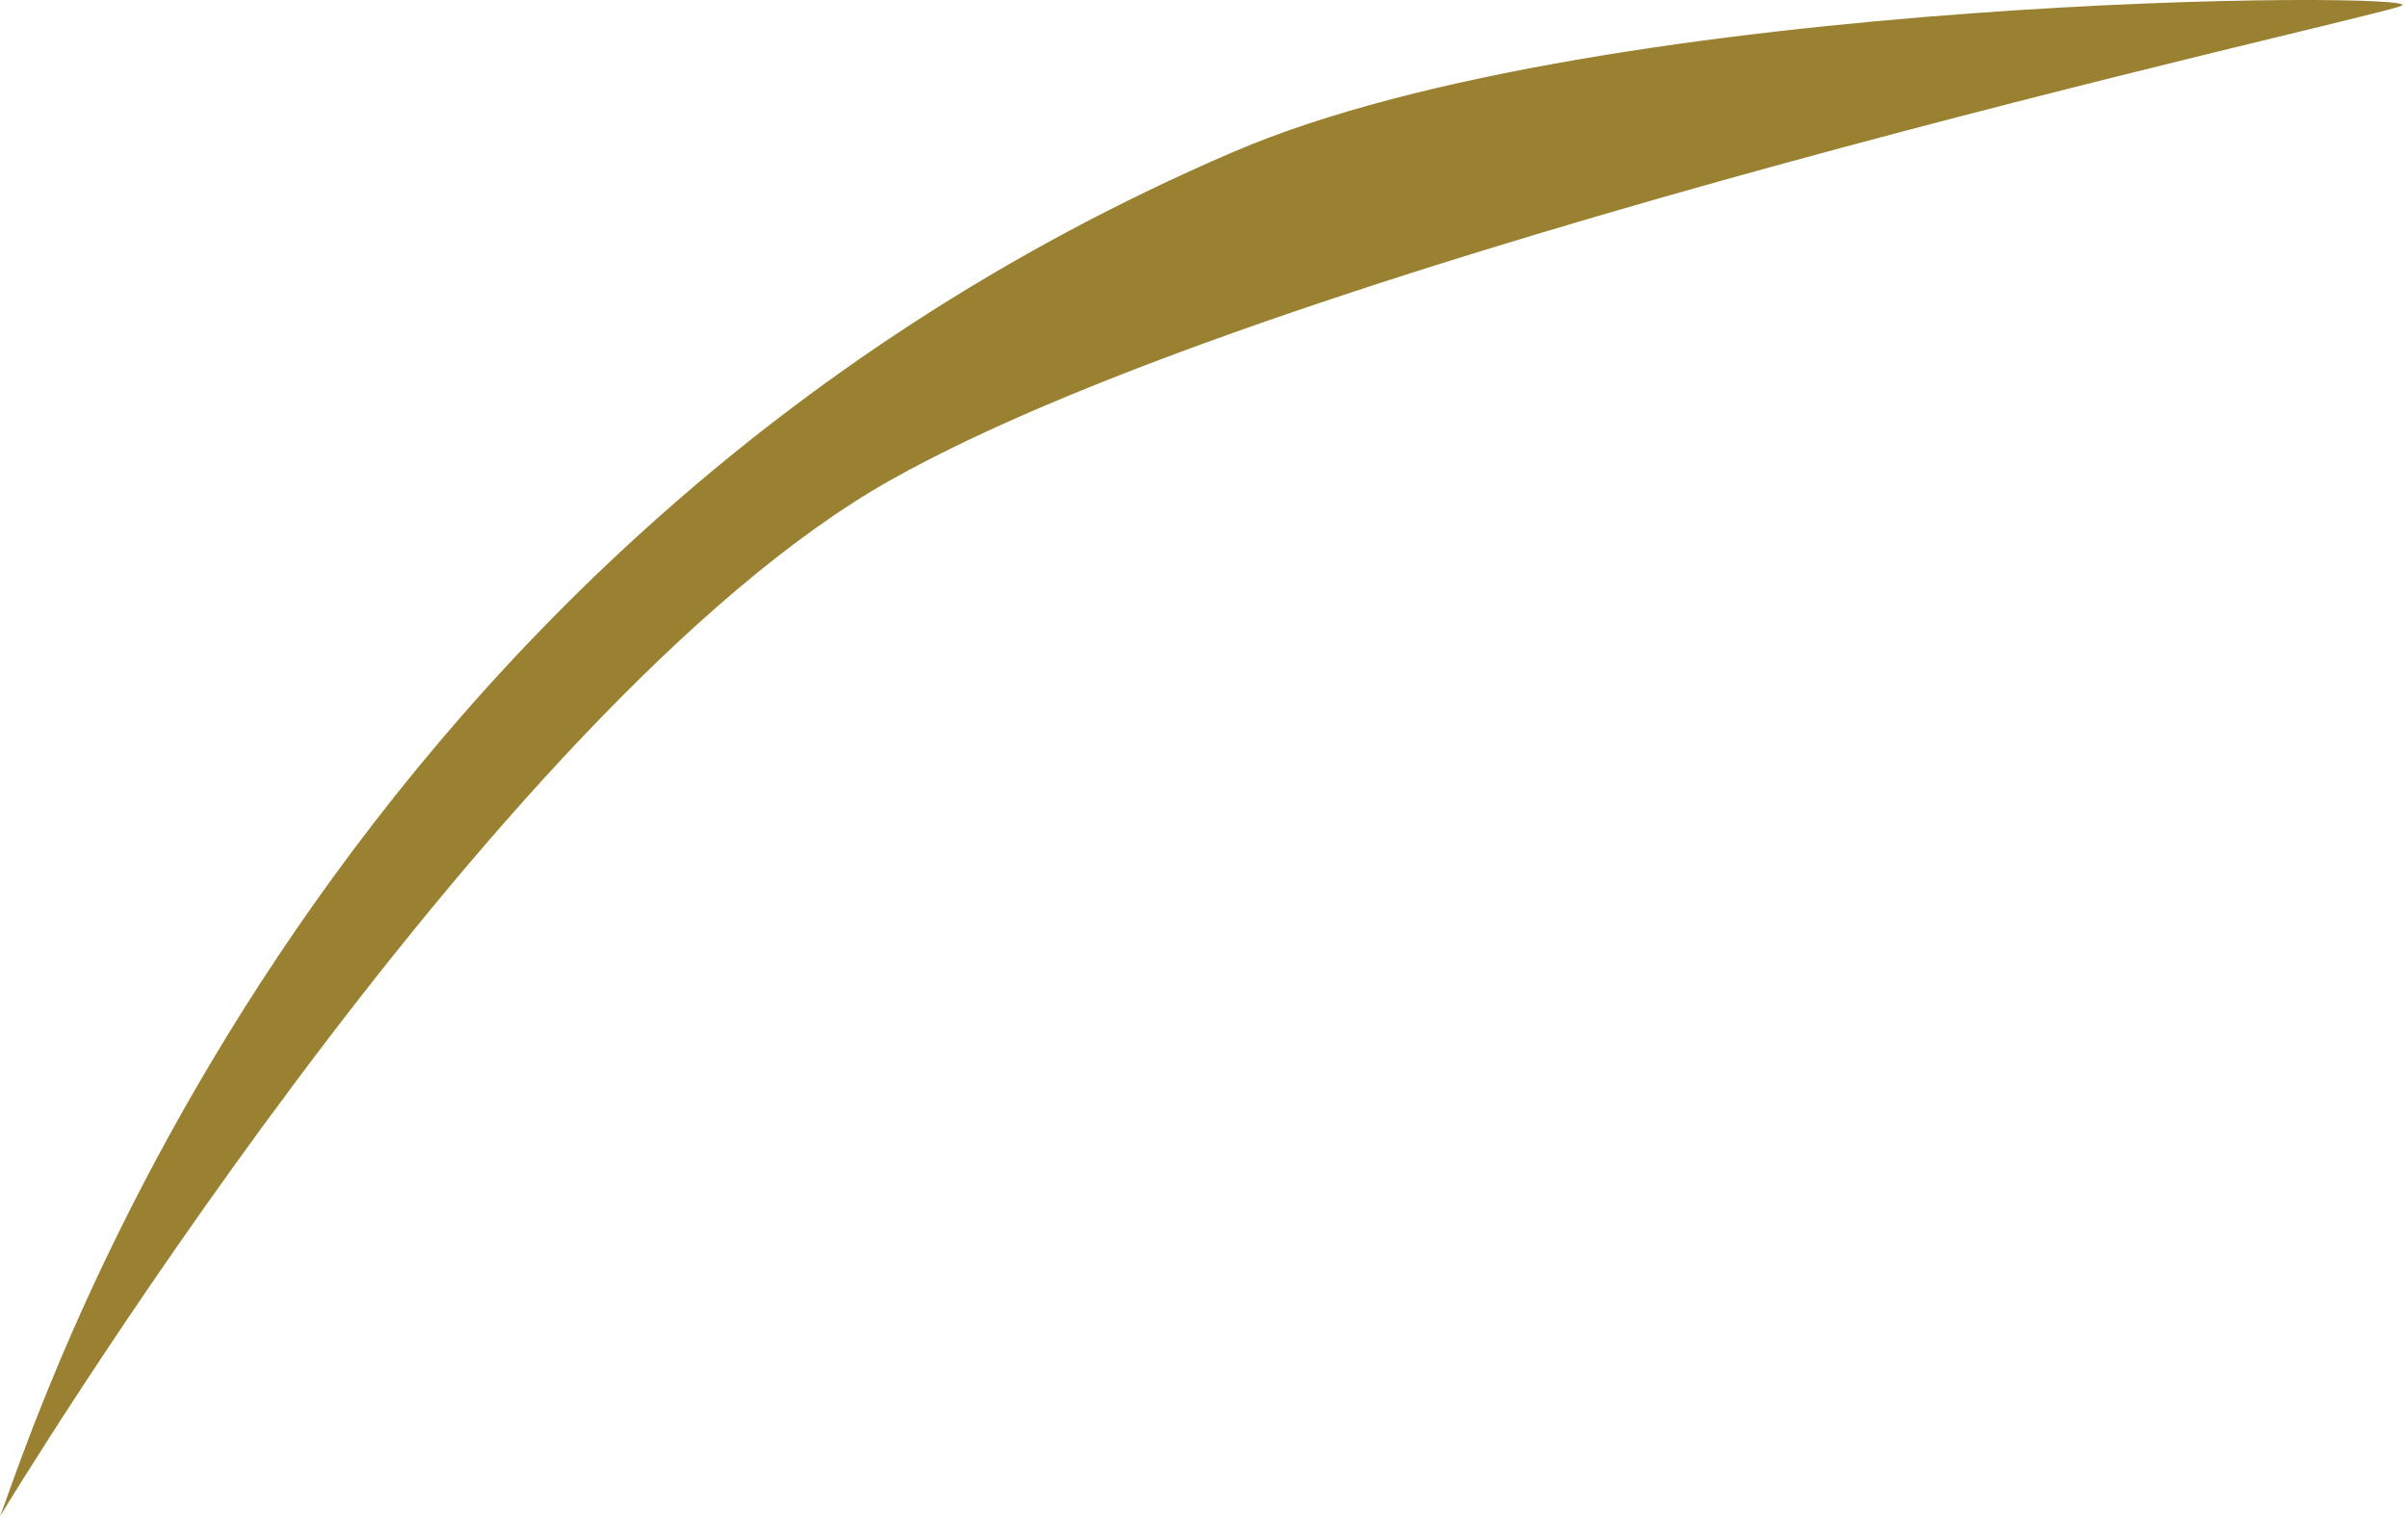
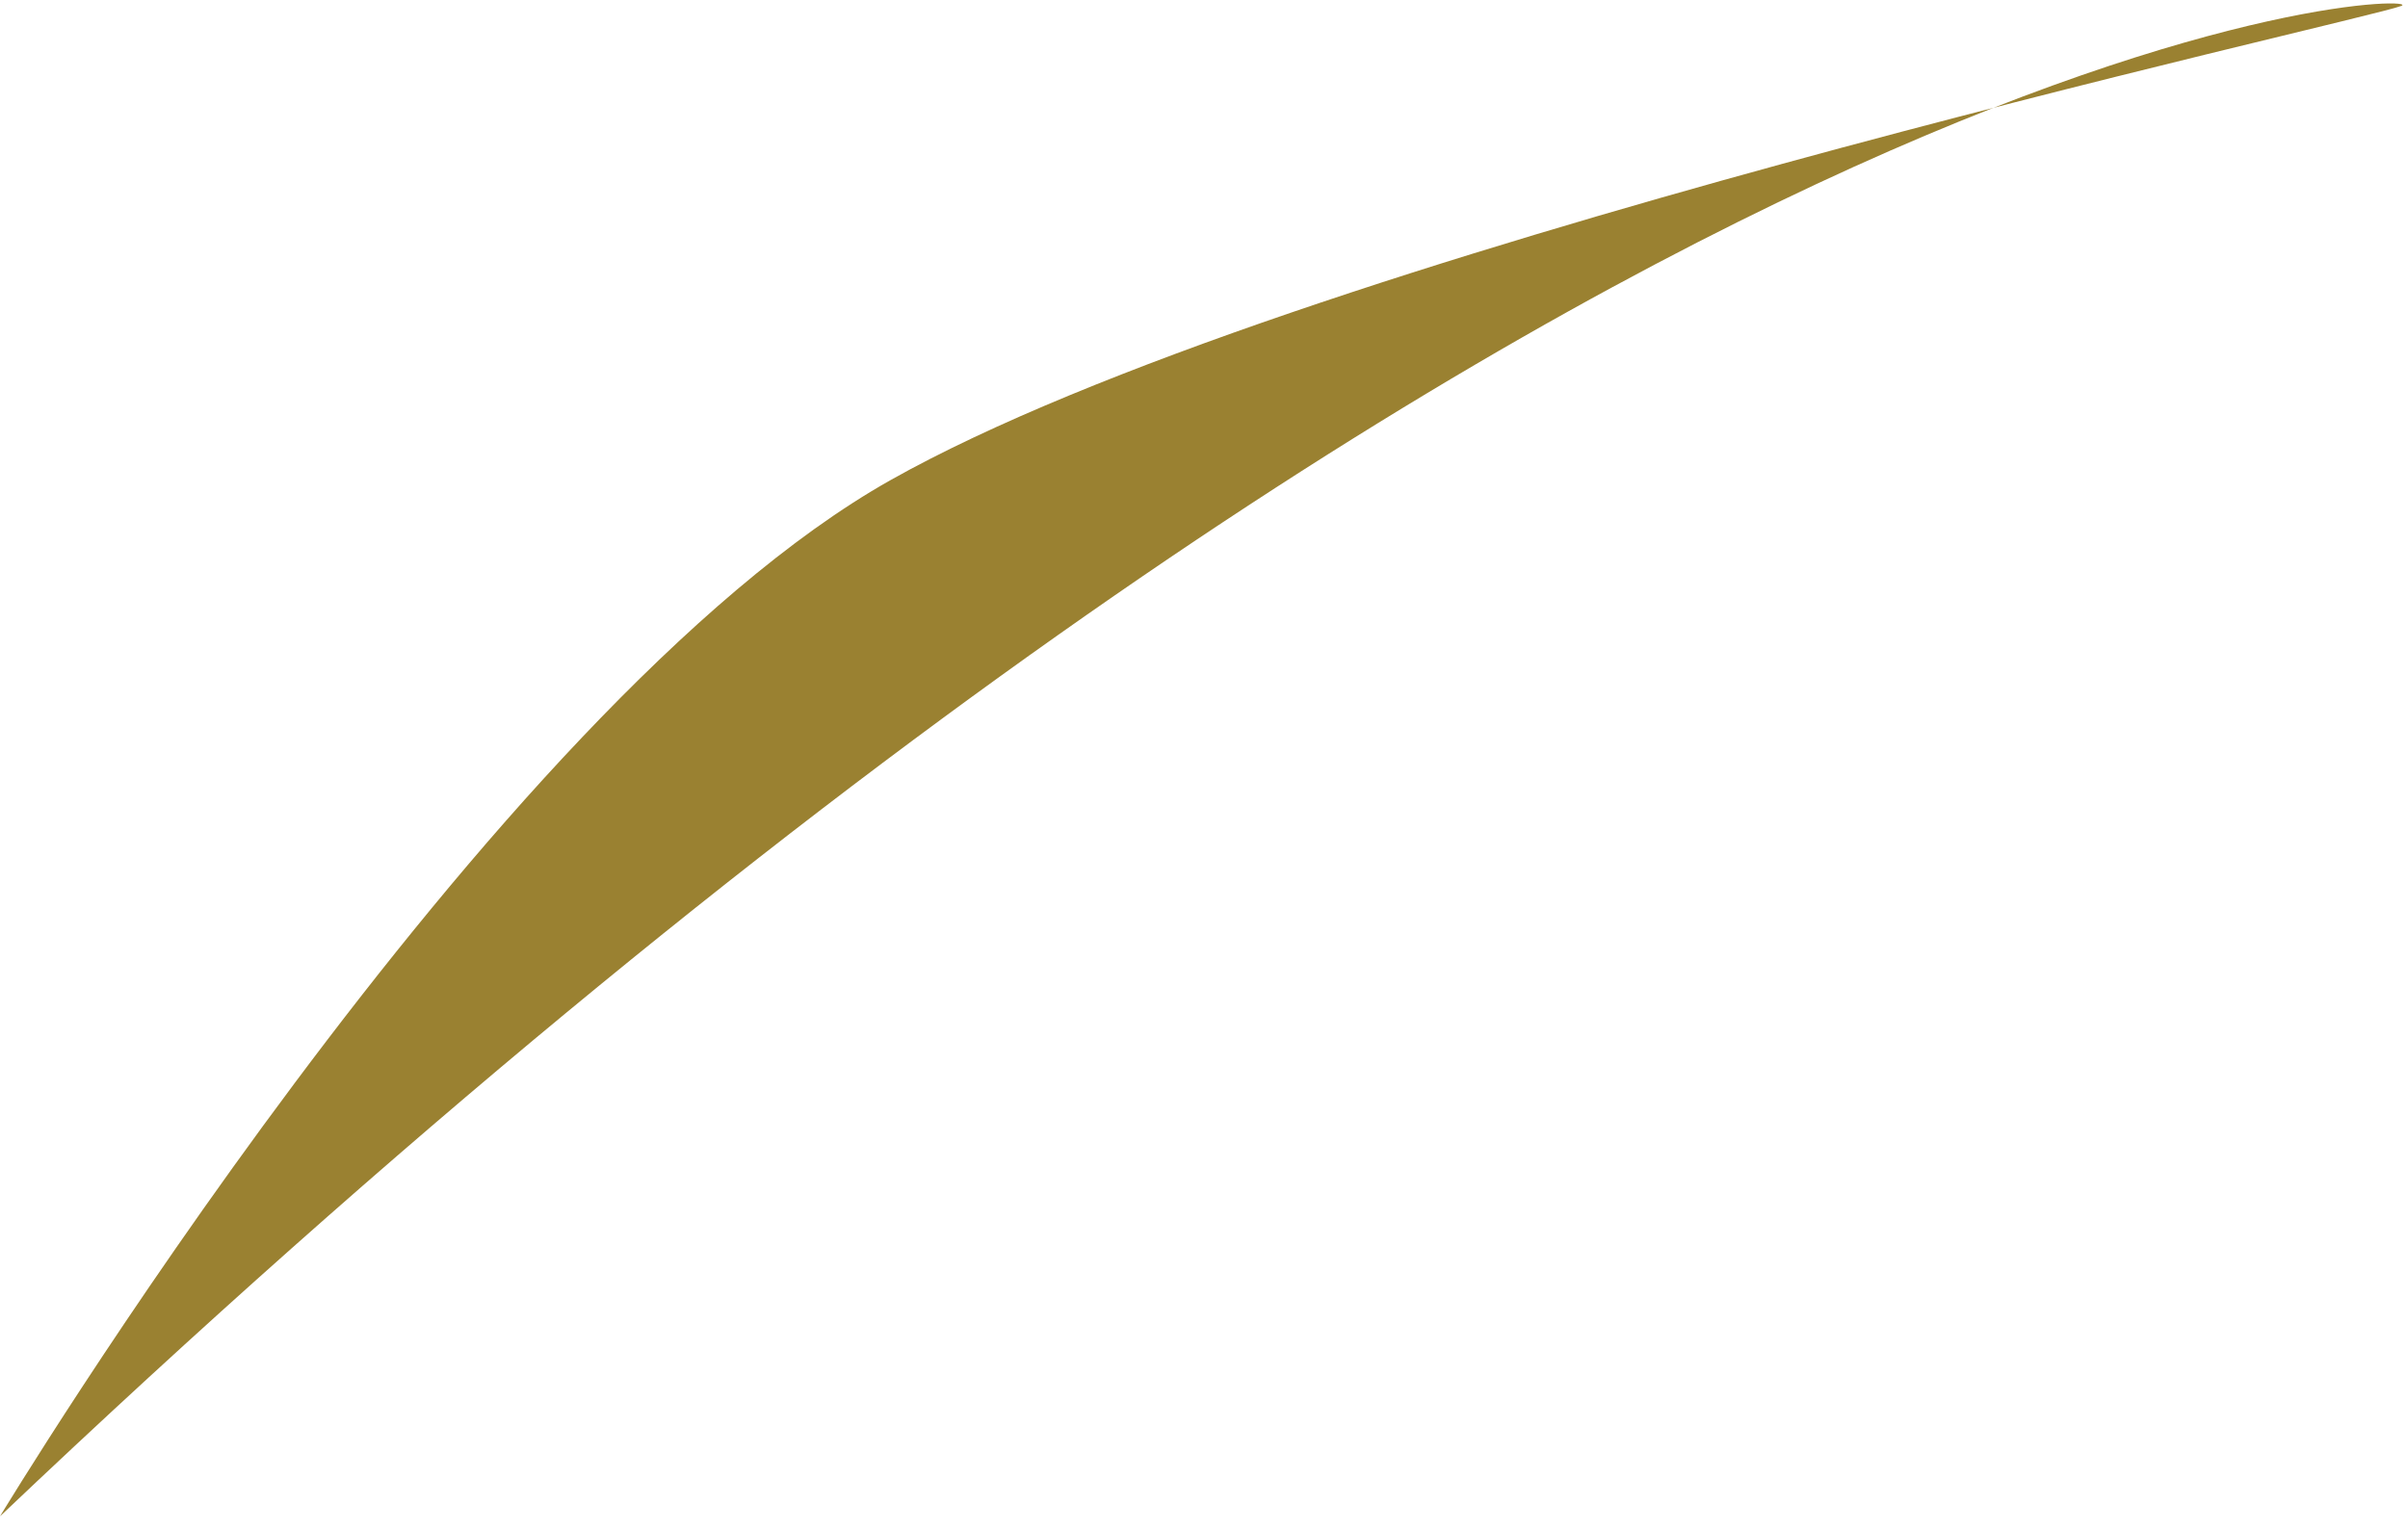
<svg xmlns="http://www.w3.org/2000/svg" fill="none" height="100%" overflow="visible" preserveAspectRatio="none" style="display: block;" viewBox="0 0 55 35" width="100%">
-   <path d="M0 34.644C0.667 32.977 6.836 12.639 28.174 3.469C36.681 -0.186 55.682 -0.199 54.847 0.135C54.014 0.468 29.507 5.805 20.337 10.971C11.17 16.138 0 34.644 0 34.644Z" fill="#9A8131" id="Vector" />
+   <path d="M0 34.644C36.681 -0.186 55.682 -0.199 54.847 0.135C54.014 0.468 29.507 5.805 20.337 10.971C11.17 16.138 0 34.644 0 34.644Z" fill="#9A8131" id="Vector" />
</svg>